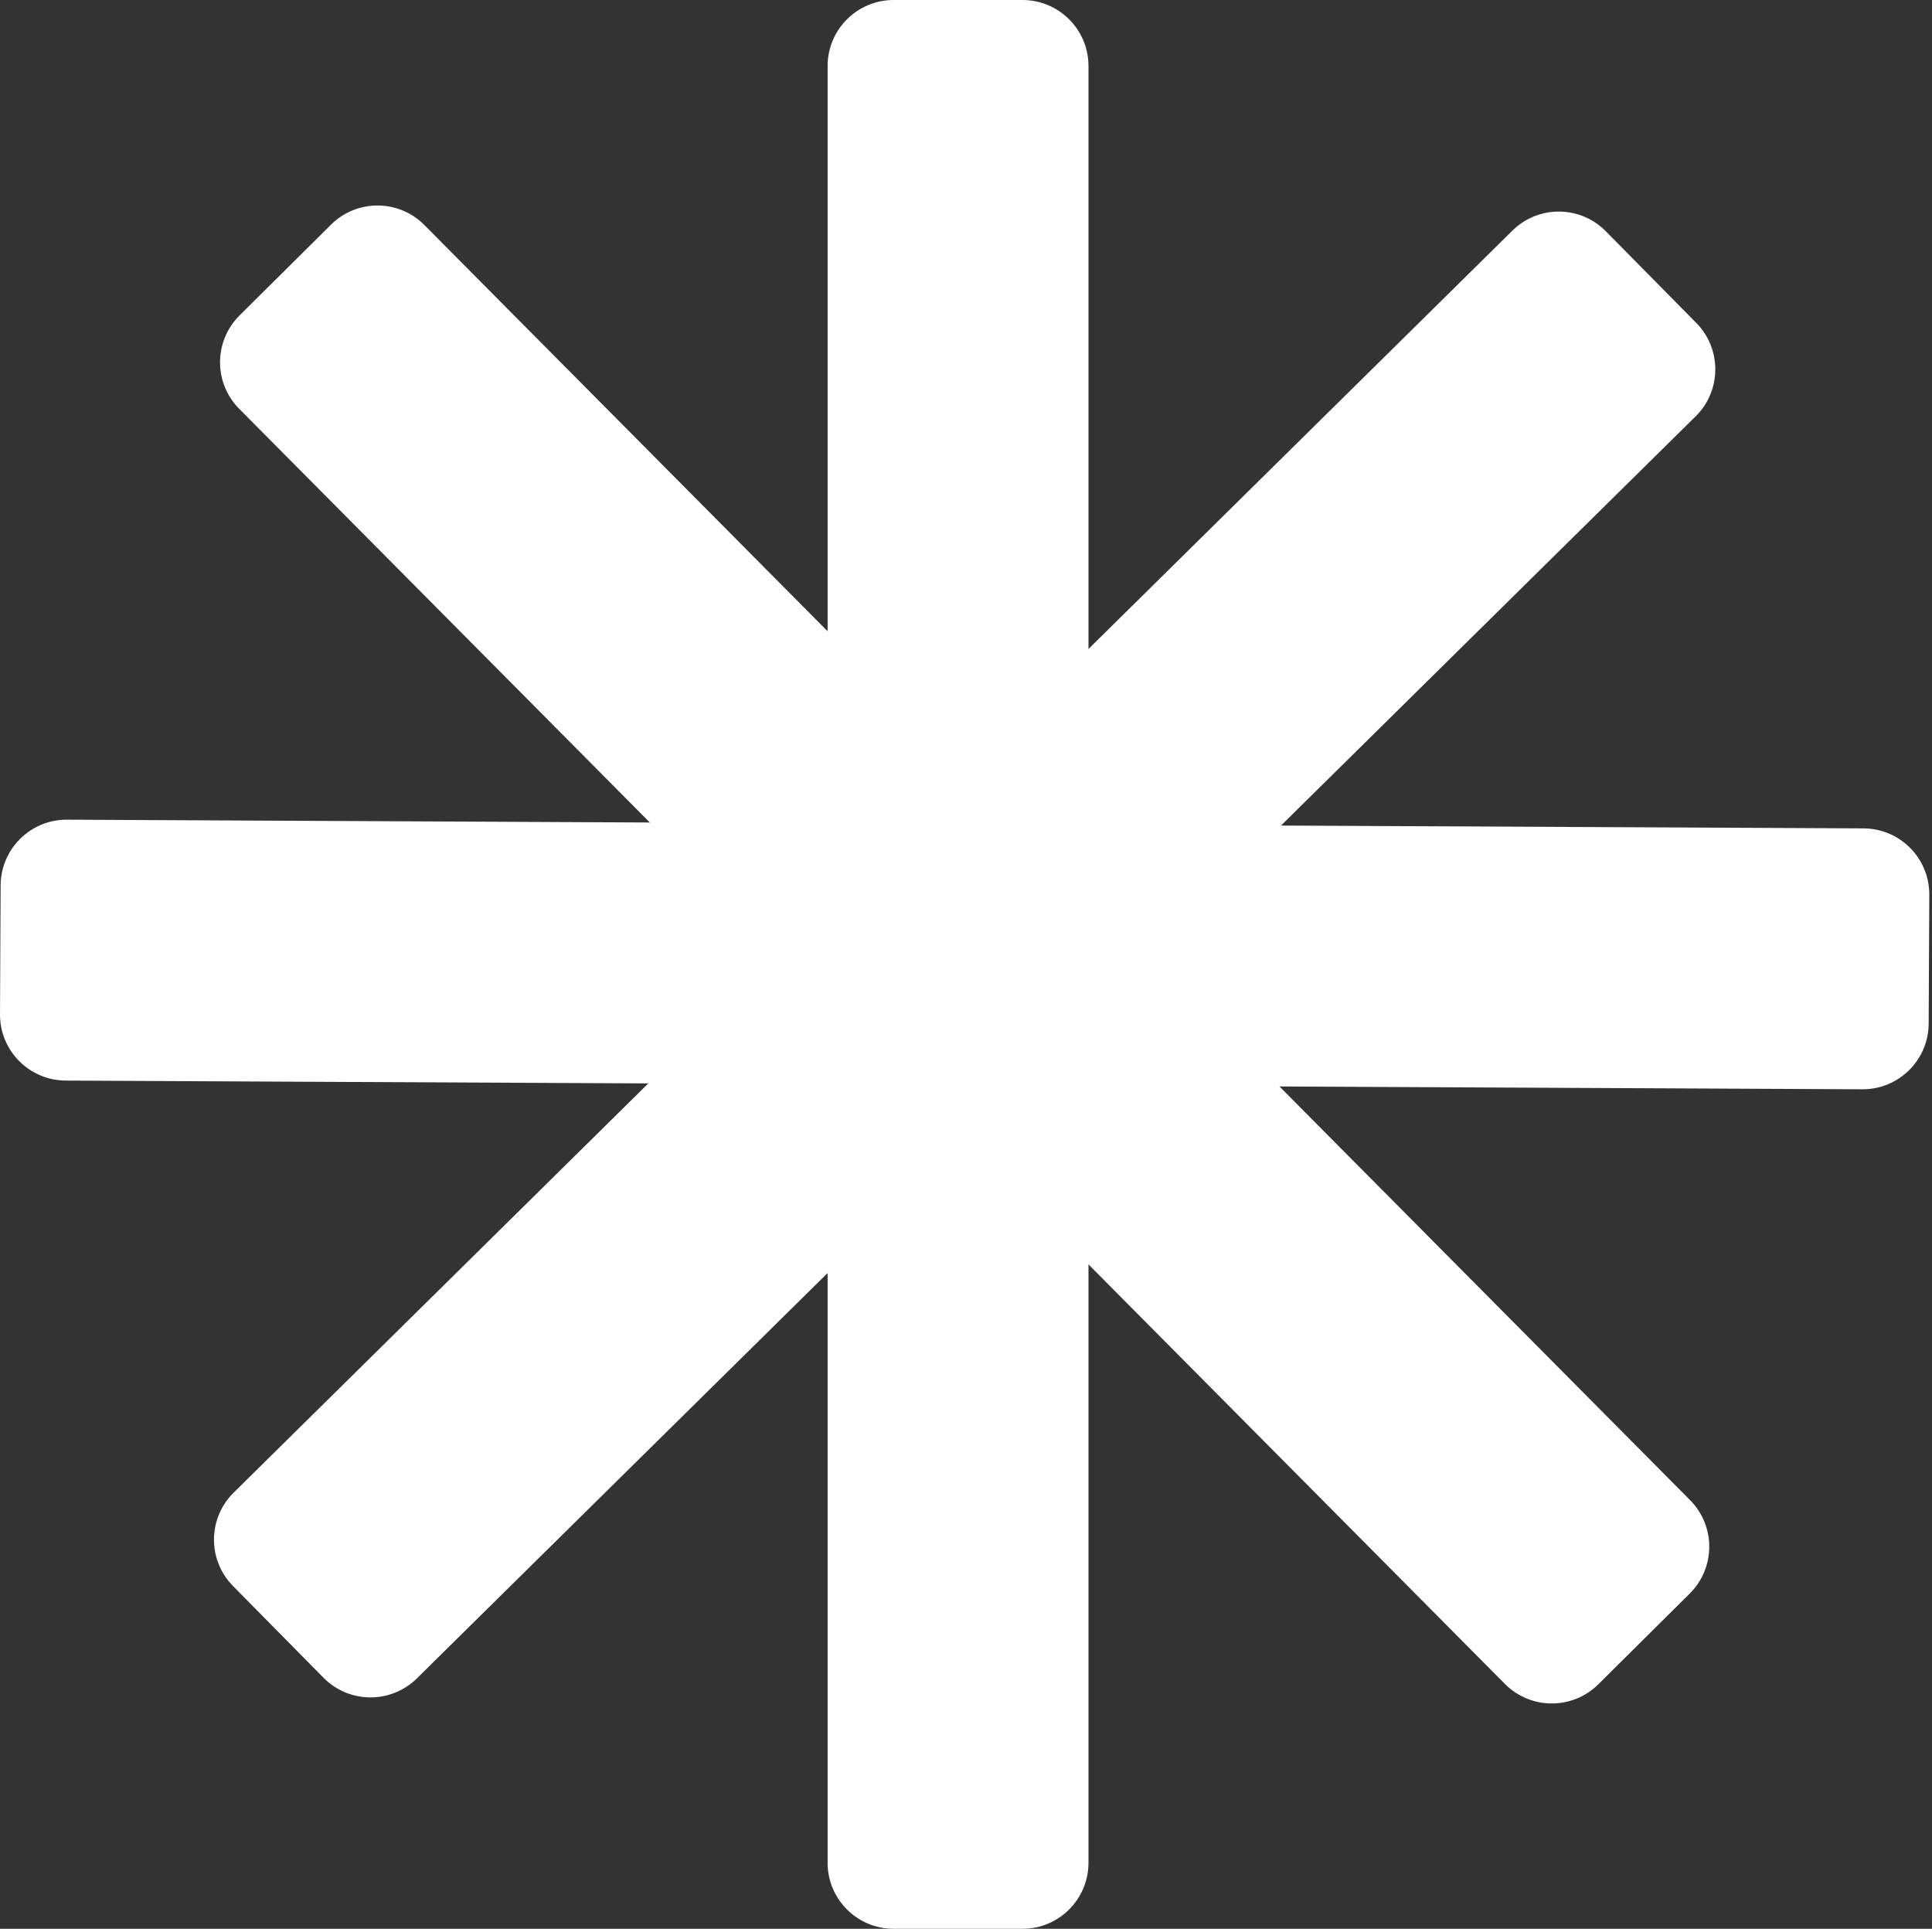
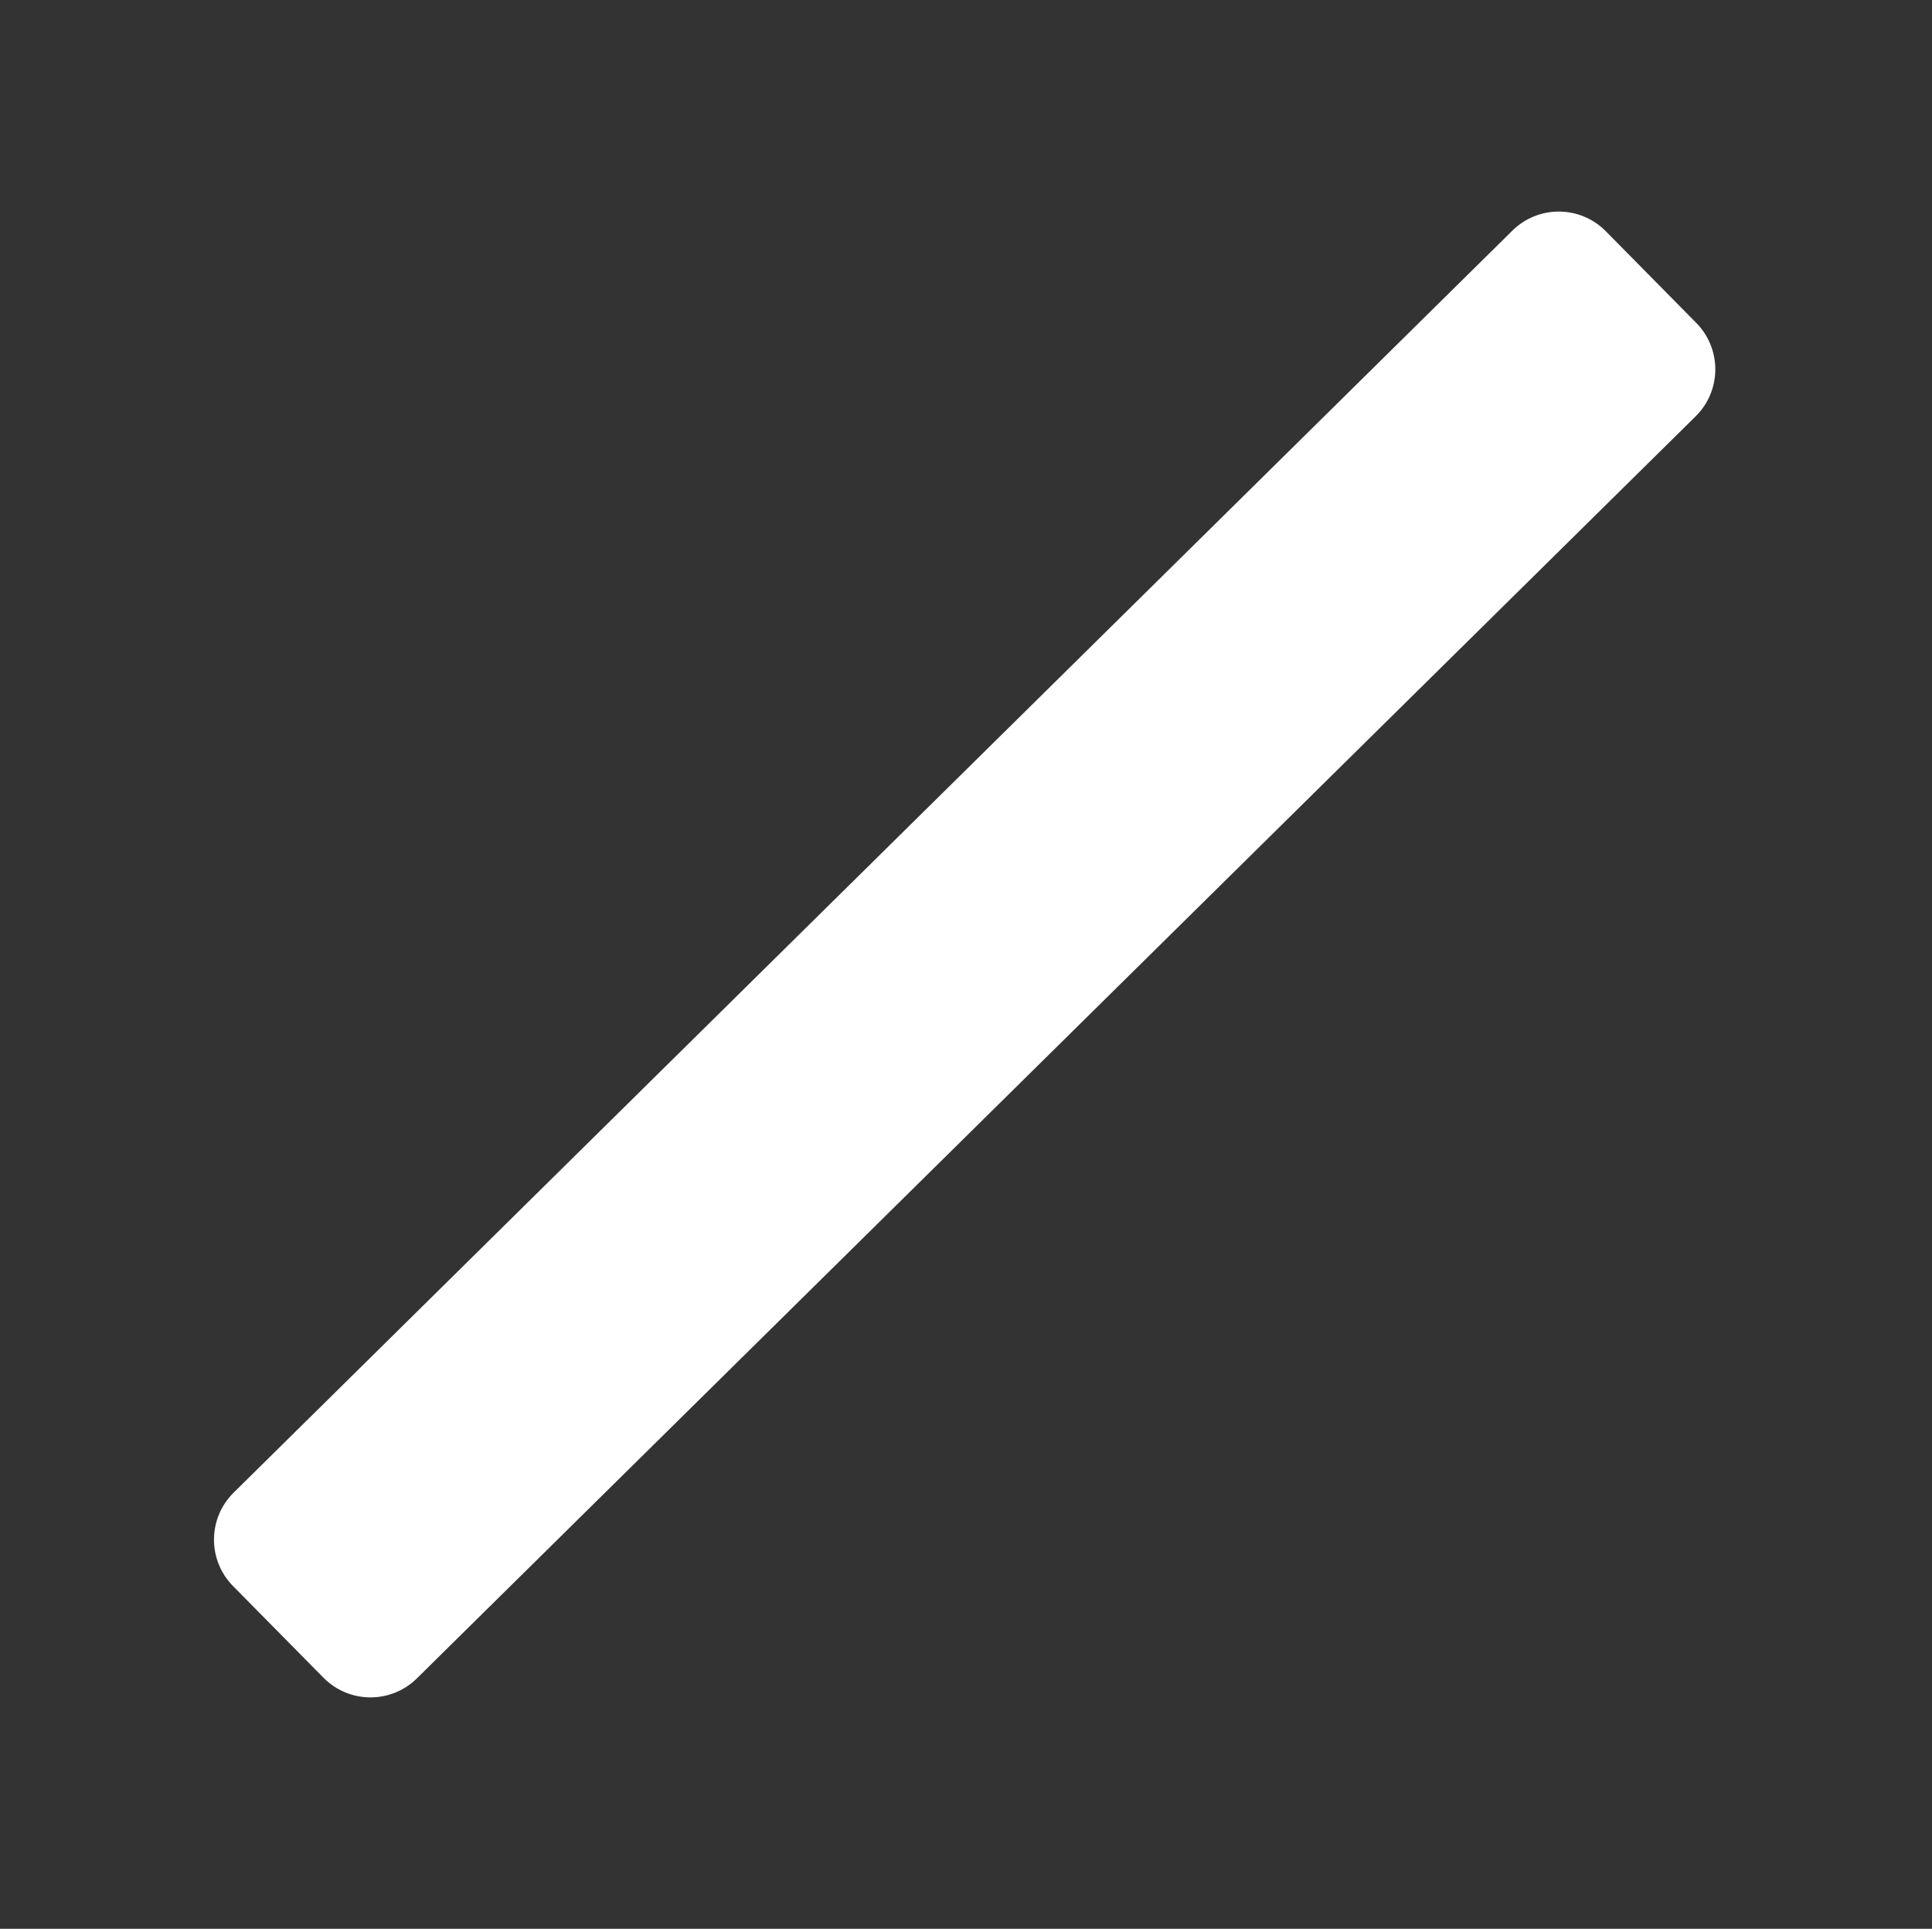
<svg xmlns="http://www.w3.org/2000/svg" width="585" height="584" viewBox="0 0 585 584" fill="none">
  <rect x="0" y="0" width="585" height="584" fill="#333333" stroke="none" />
-   <path d="M250.592 20C250.592 8.954 259.546 0 270.592 0H309.592C320.637 0 329.592 8.954 329.592 20V564C329.592 575.046 320.637 584 309.592 584H270.592C259.546 584 250.592 575.046 250.592 564V20Z" fill="white" />
  <path d="M457.944 69.826C465.806 62.067 478.469 62.151 486.228 70.013L513.623 97.771C521.381 105.633 521.298 118.296 513.436 126.055L126.239 508.173C118.377 515.932 105.714 515.848 97.955 507.987L70.561 480.228C62.802 472.366 62.886 459.703 70.747 451.944L457.944 69.826Z" fill="white" />
-   <path d="M564.279 250.817C575.325 250.871 584.236 259.868 584.182 270.914L583.993 309.913C583.94 320.959 574.942 329.87 563.897 329.816L19.903 327.181C8.858 327.128 -0.053 318.13 0 307.085L0.189 268.085C0.243 257.04 9.24 248.129 20.286 248.182L564.279 250.817Z" fill="white" />
-   <path d="M511.75 454.208C519.531 462.047 519.485 474.711 511.646 482.492L483.967 509.968C476.128 517.75 463.465 517.703 455.683 509.864L72.433 123.787C64.651 115.948 64.698 103.285 72.537 95.503L100.215 68.028C108.054 60.246 120.718 60.292 128.499 68.132L511.75 454.208Z" fill="white" />
</svg>